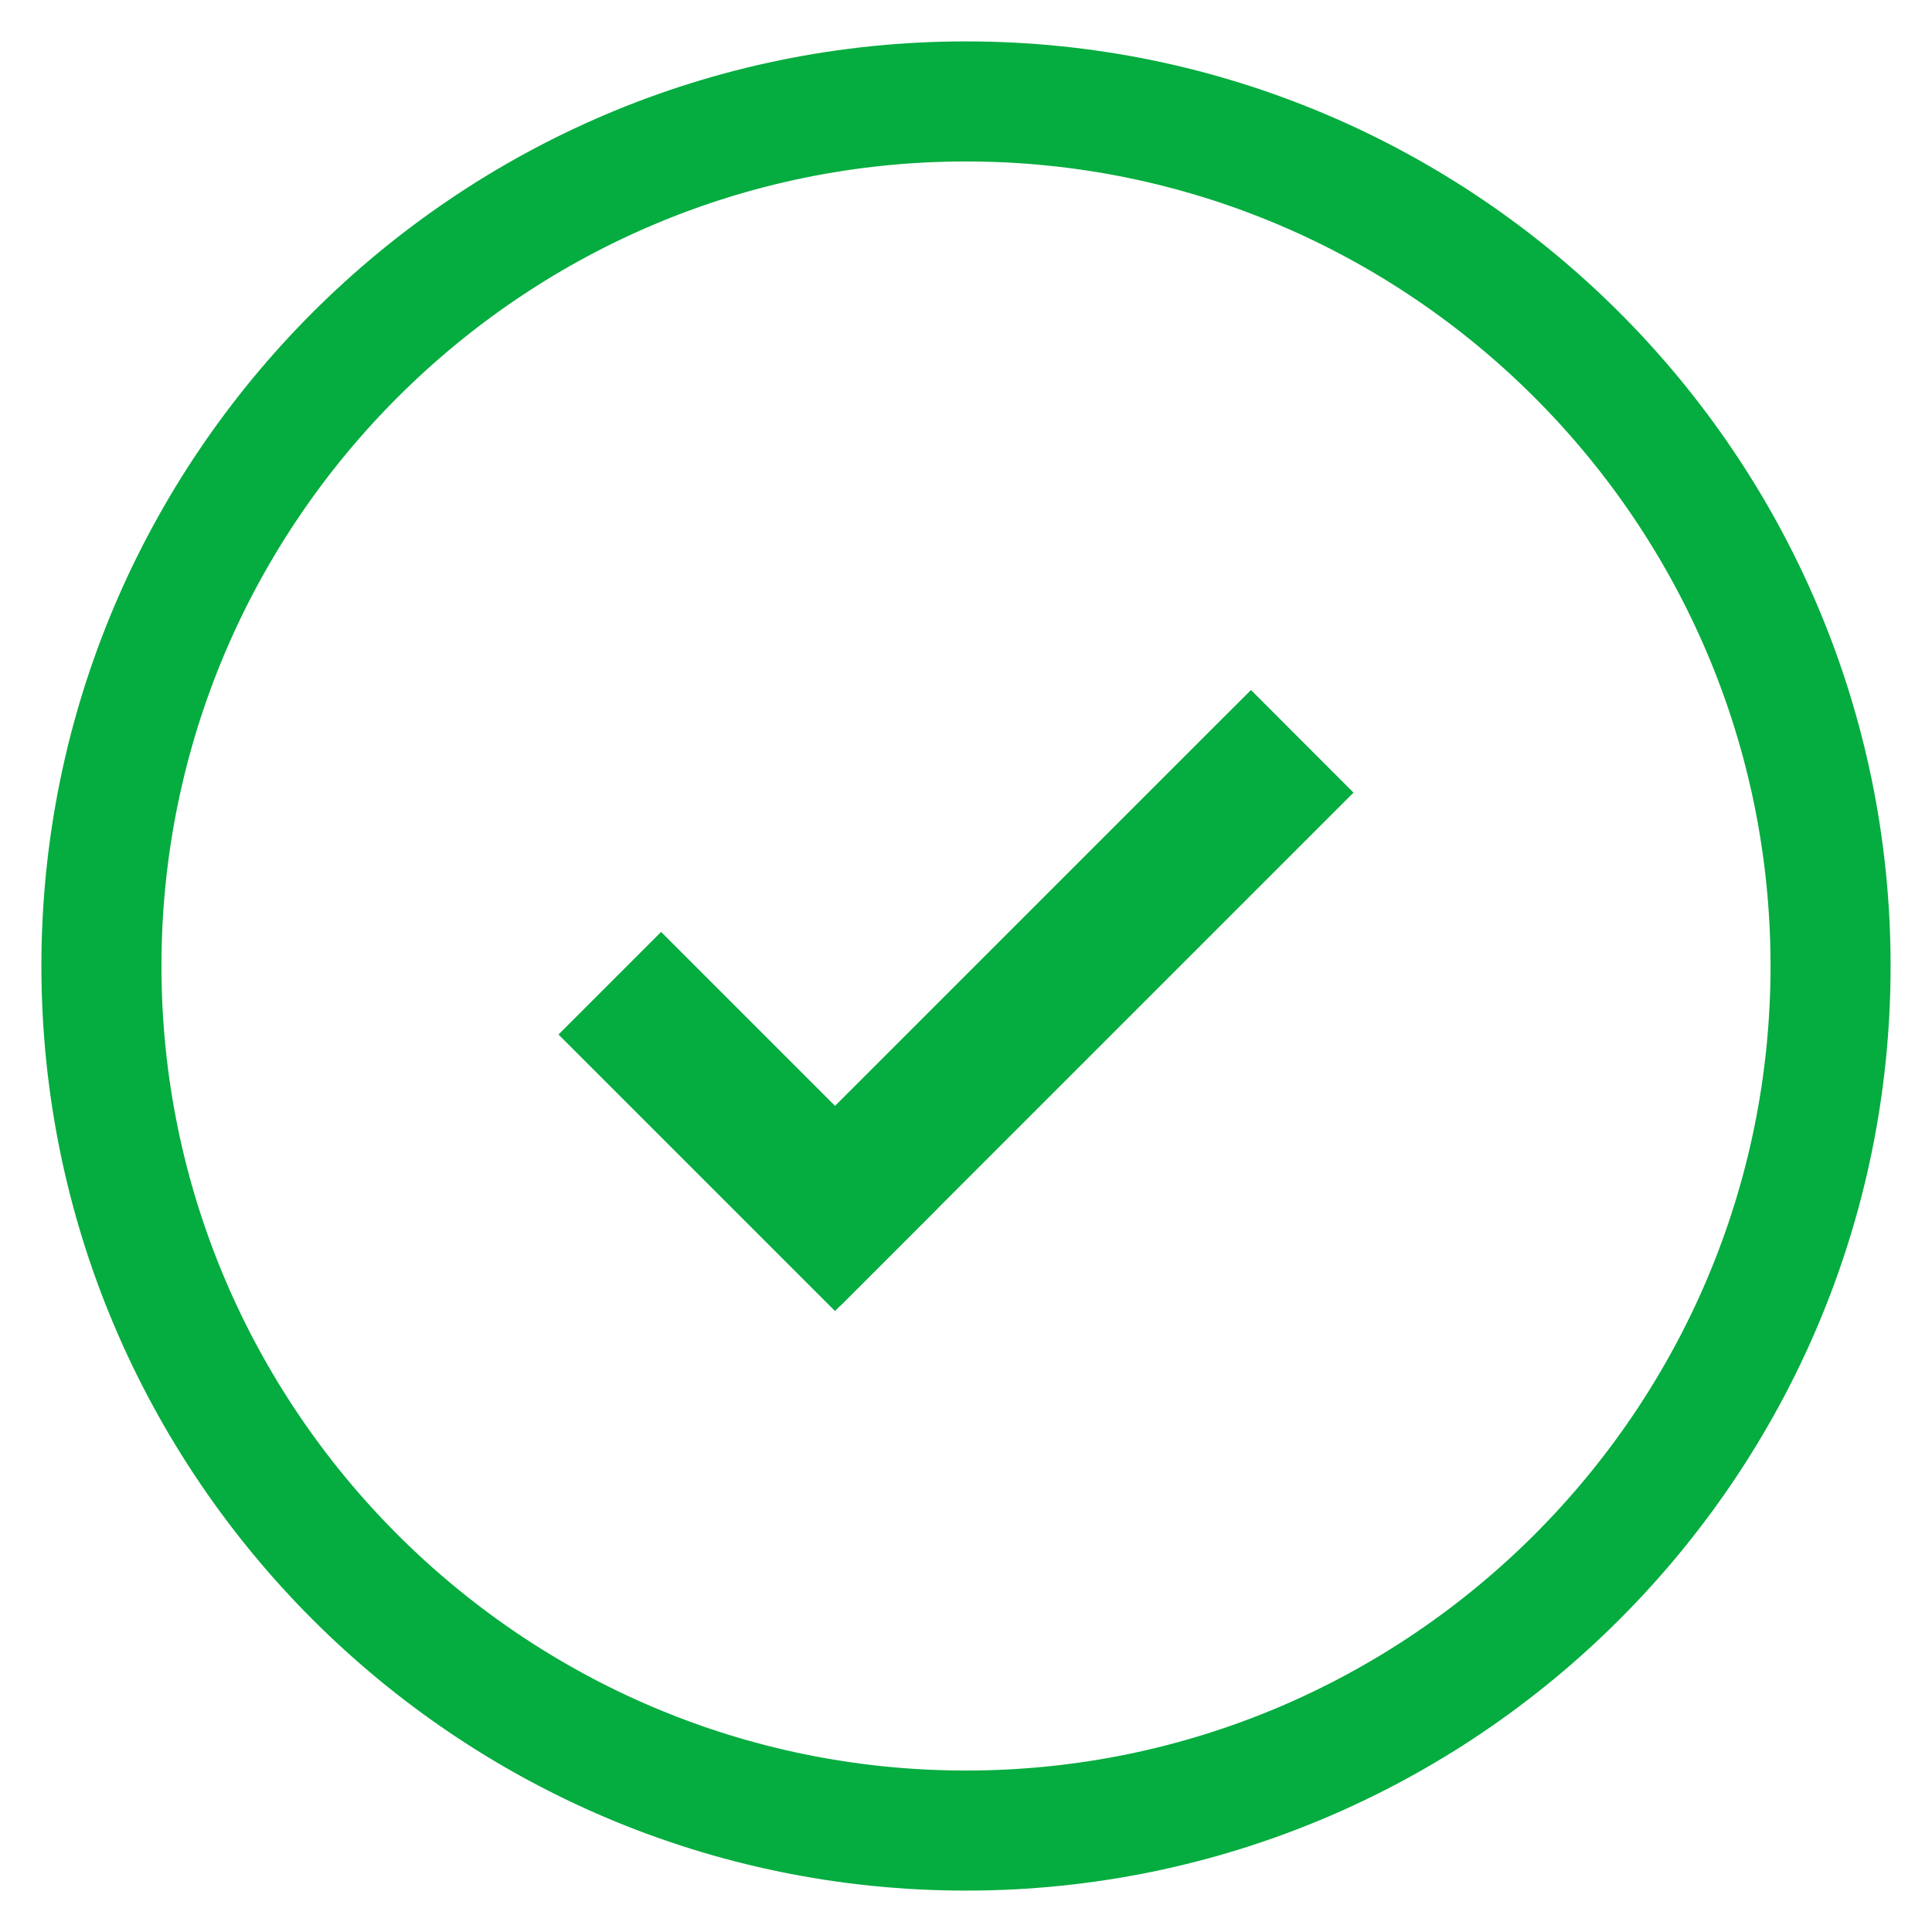
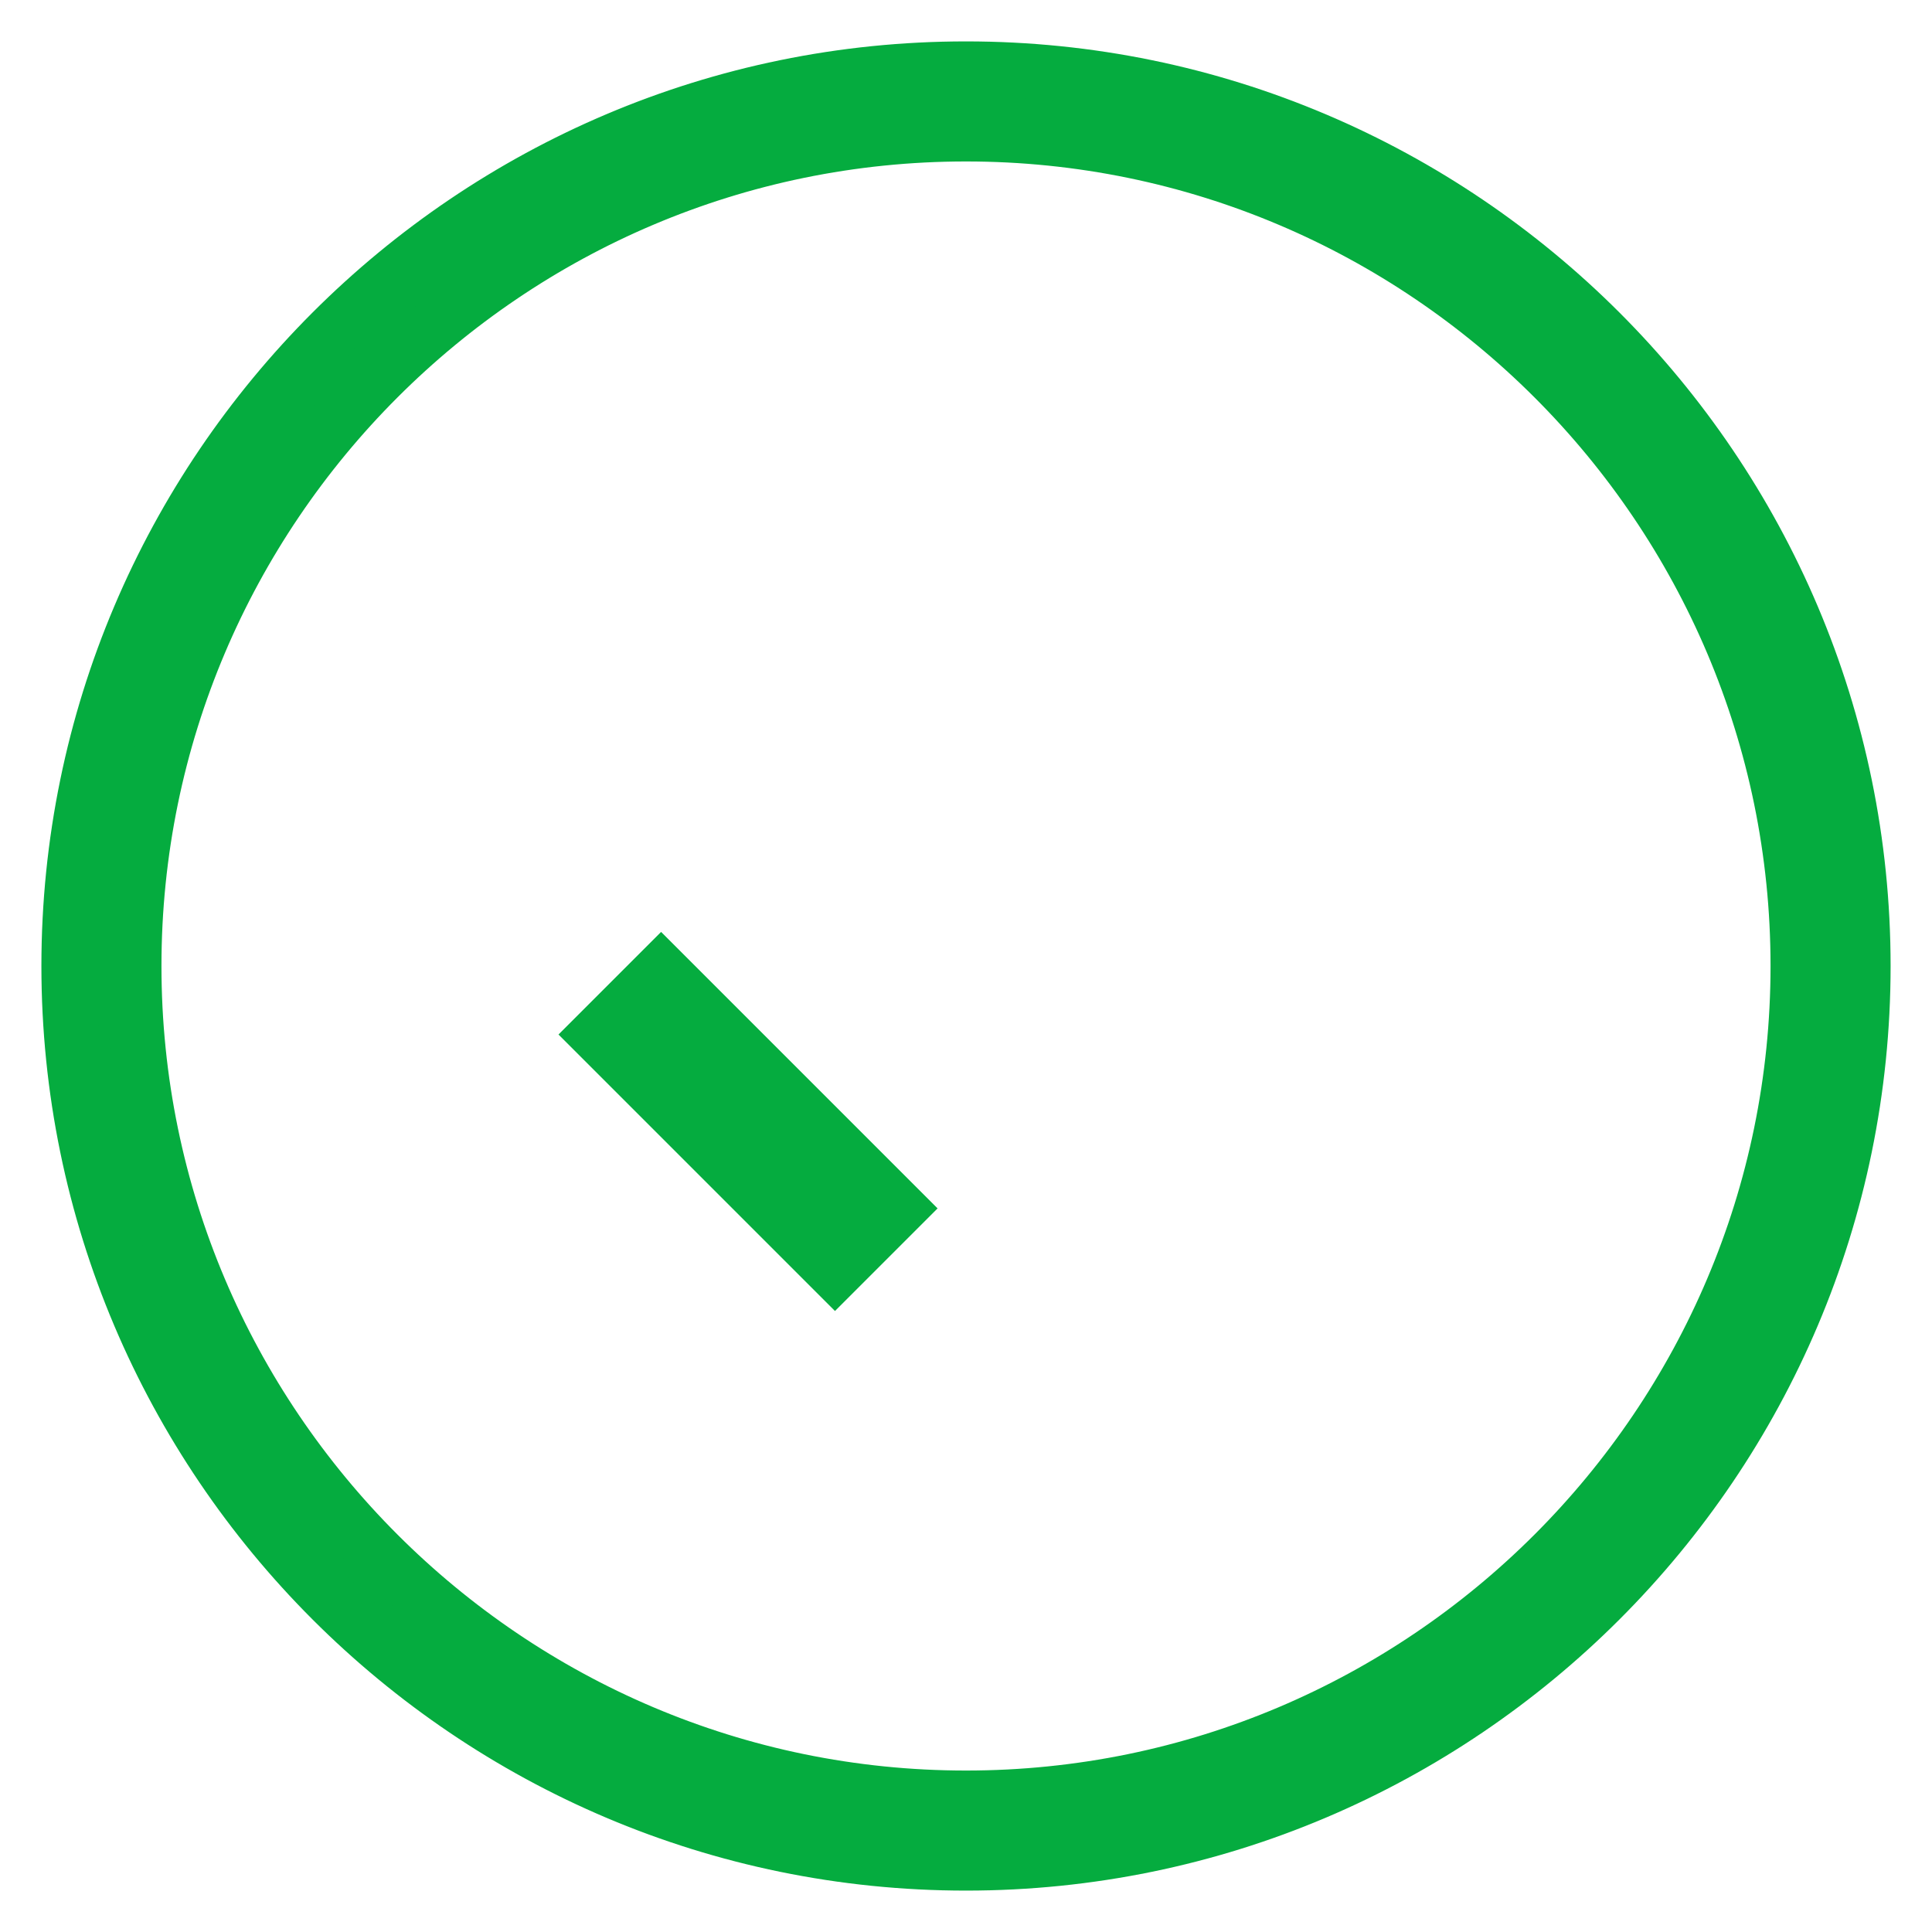
<svg xmlns="http://www.w3.org/2000/svg" width="28" height="28" fill="none">
-   <path d="M14 1C6.833 1 1 6.833 1 14s5.833 13 13 13 13-5.833 13-13S21.167 1 14 1zm0 25.06C7.353 26.06 1.94 20.647 1.94 14S7.353 1.94 14 1.94 26.06 7.353 26.06 14 20.647 26.06 14 26.06z" fill="#05ac3f" stroke="#05ac3f" stroke-width=".8" />
-   <path fill="#05ac3f" d="M18.13 10l1.486 1.487-7.437 7.437-1.487-1.487z" />
+   <path d="M14 1C6.833 1 1 6.833 1 14s5.833 13 13 13 13-5.833 13-13S21.167 1 14 1m0 25.06C7.353 26.06 1.94 20.647 1.94 14S7.353 1.94 14 1.94 26.06 7.353 26.06 14 20.647 26.06 14 26.06z" fill="#05ac3f" stroke="#05ac3f" stroke-width=".8" />
  <path fill="#05ac3f" d="M8.094 14.993l1.487-1.487 4.007 4.007L12.101 19z" />
</svg>